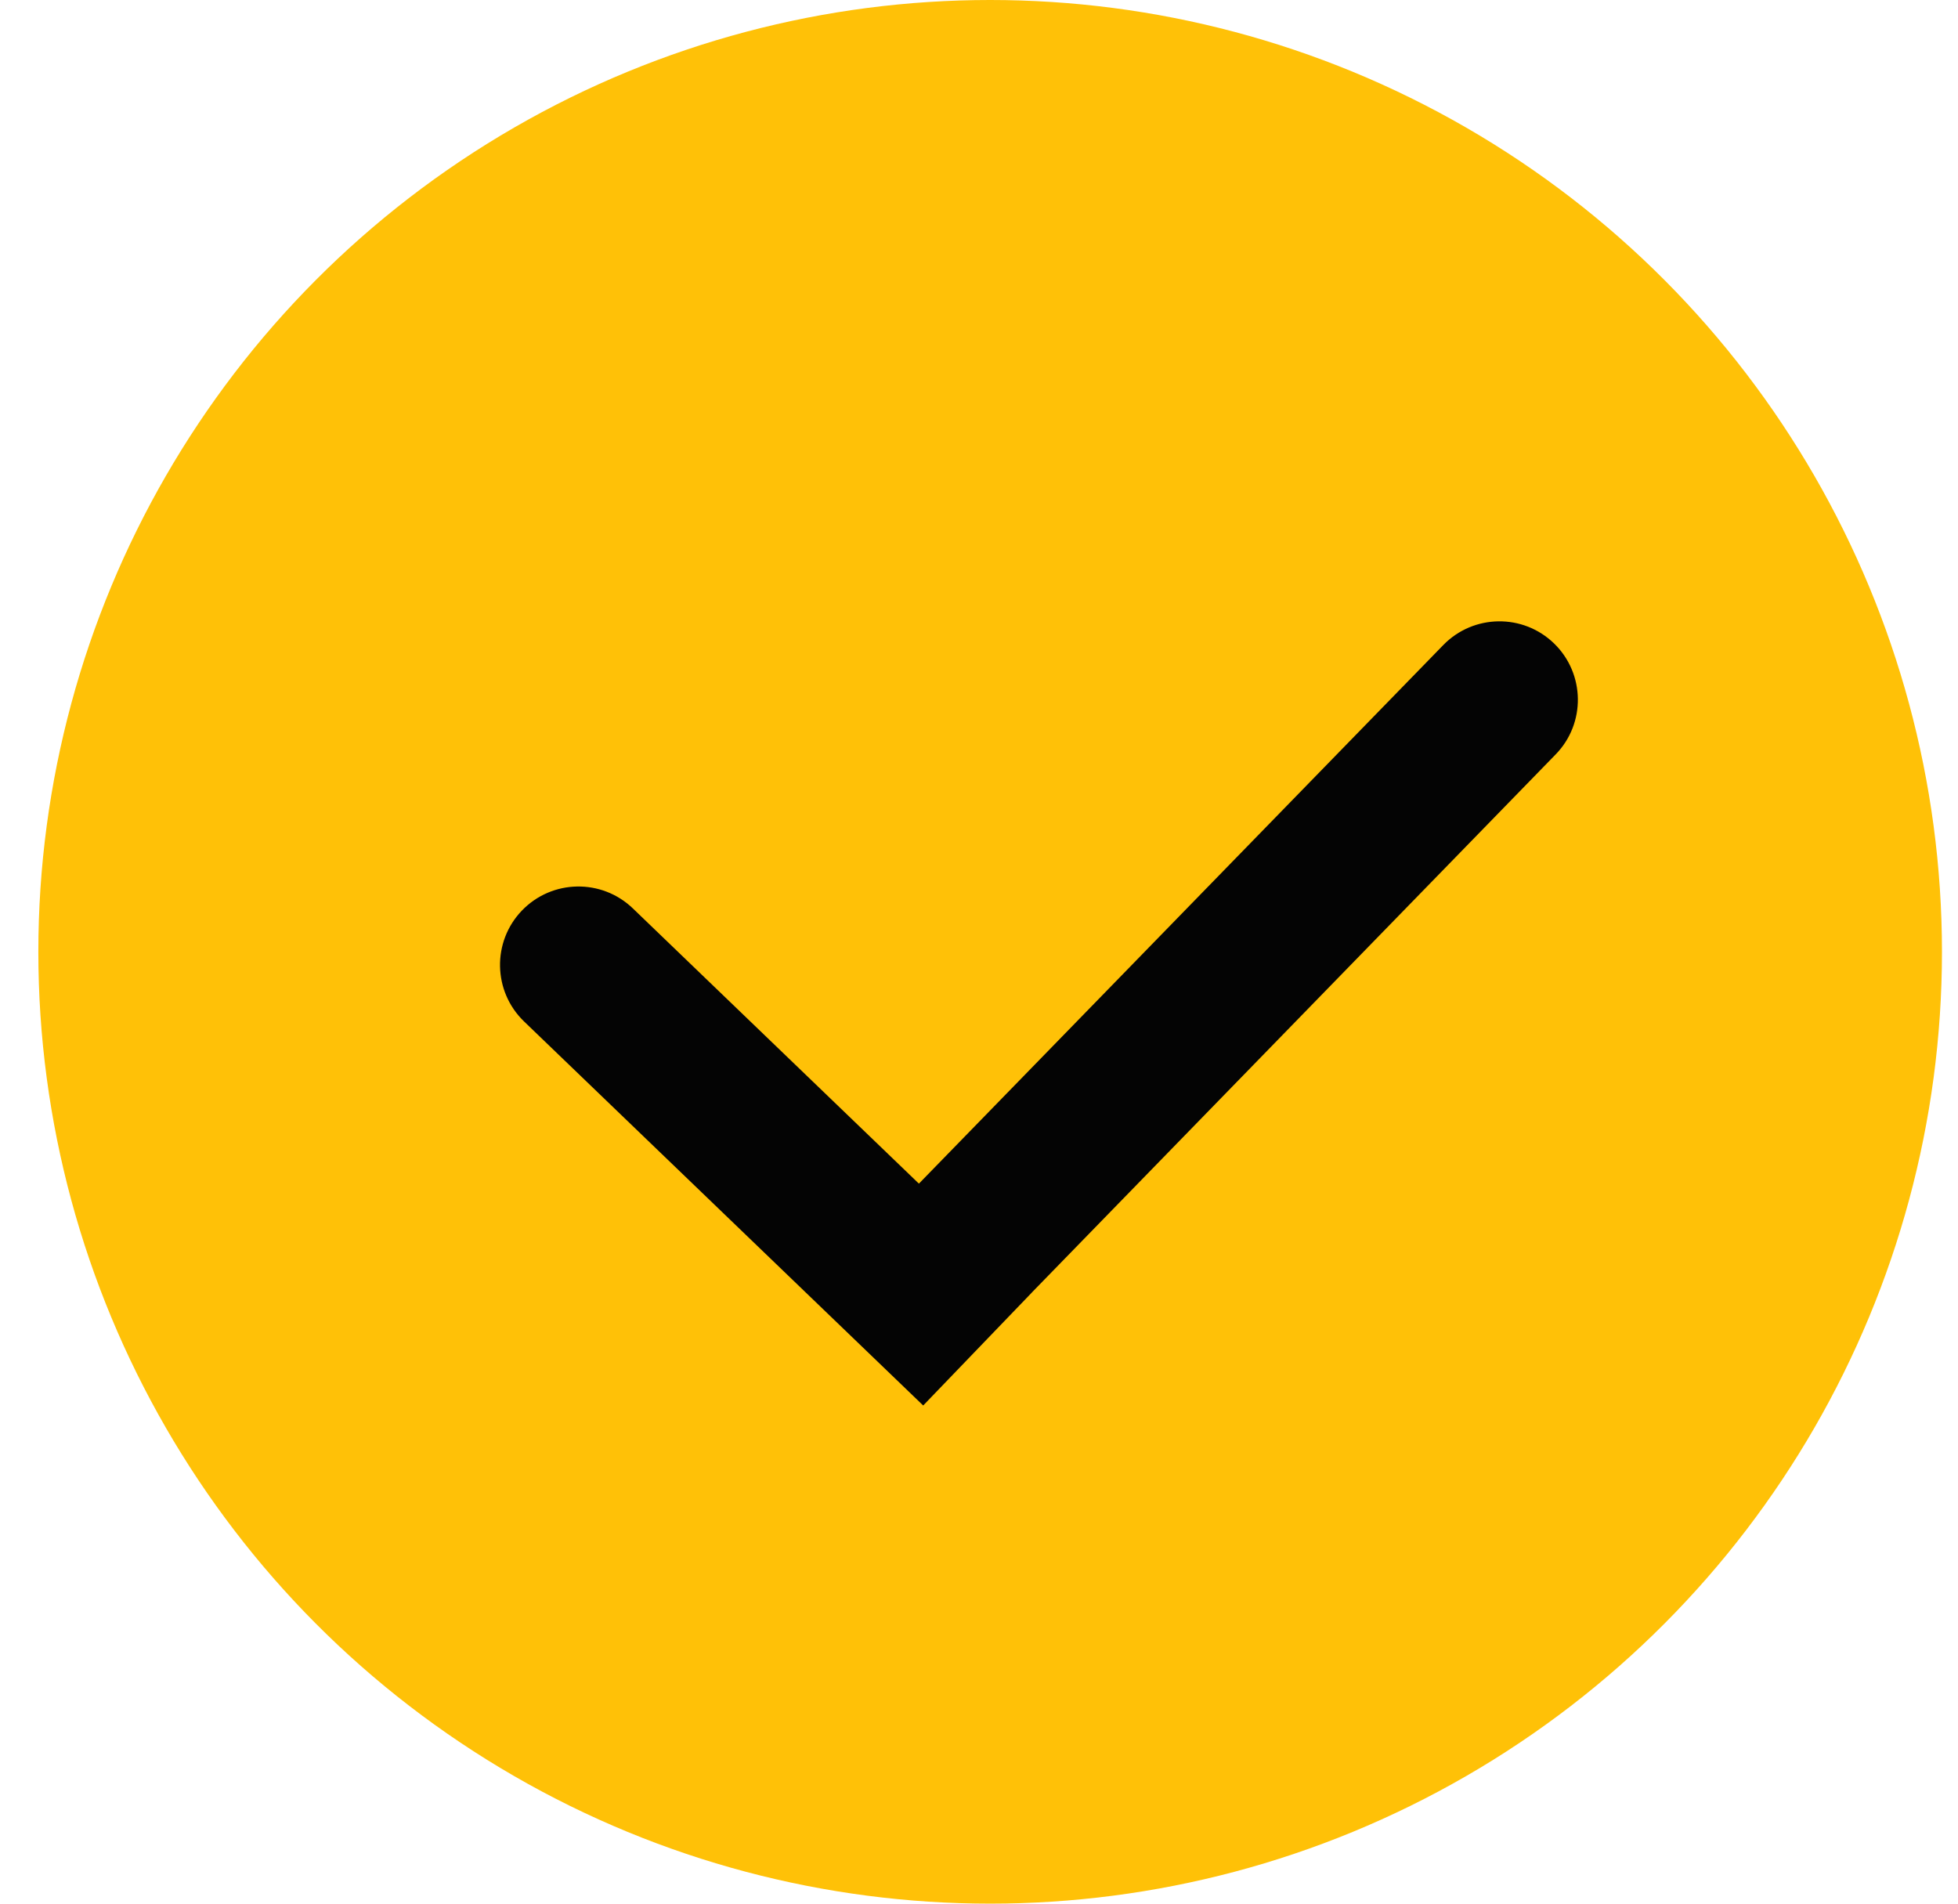
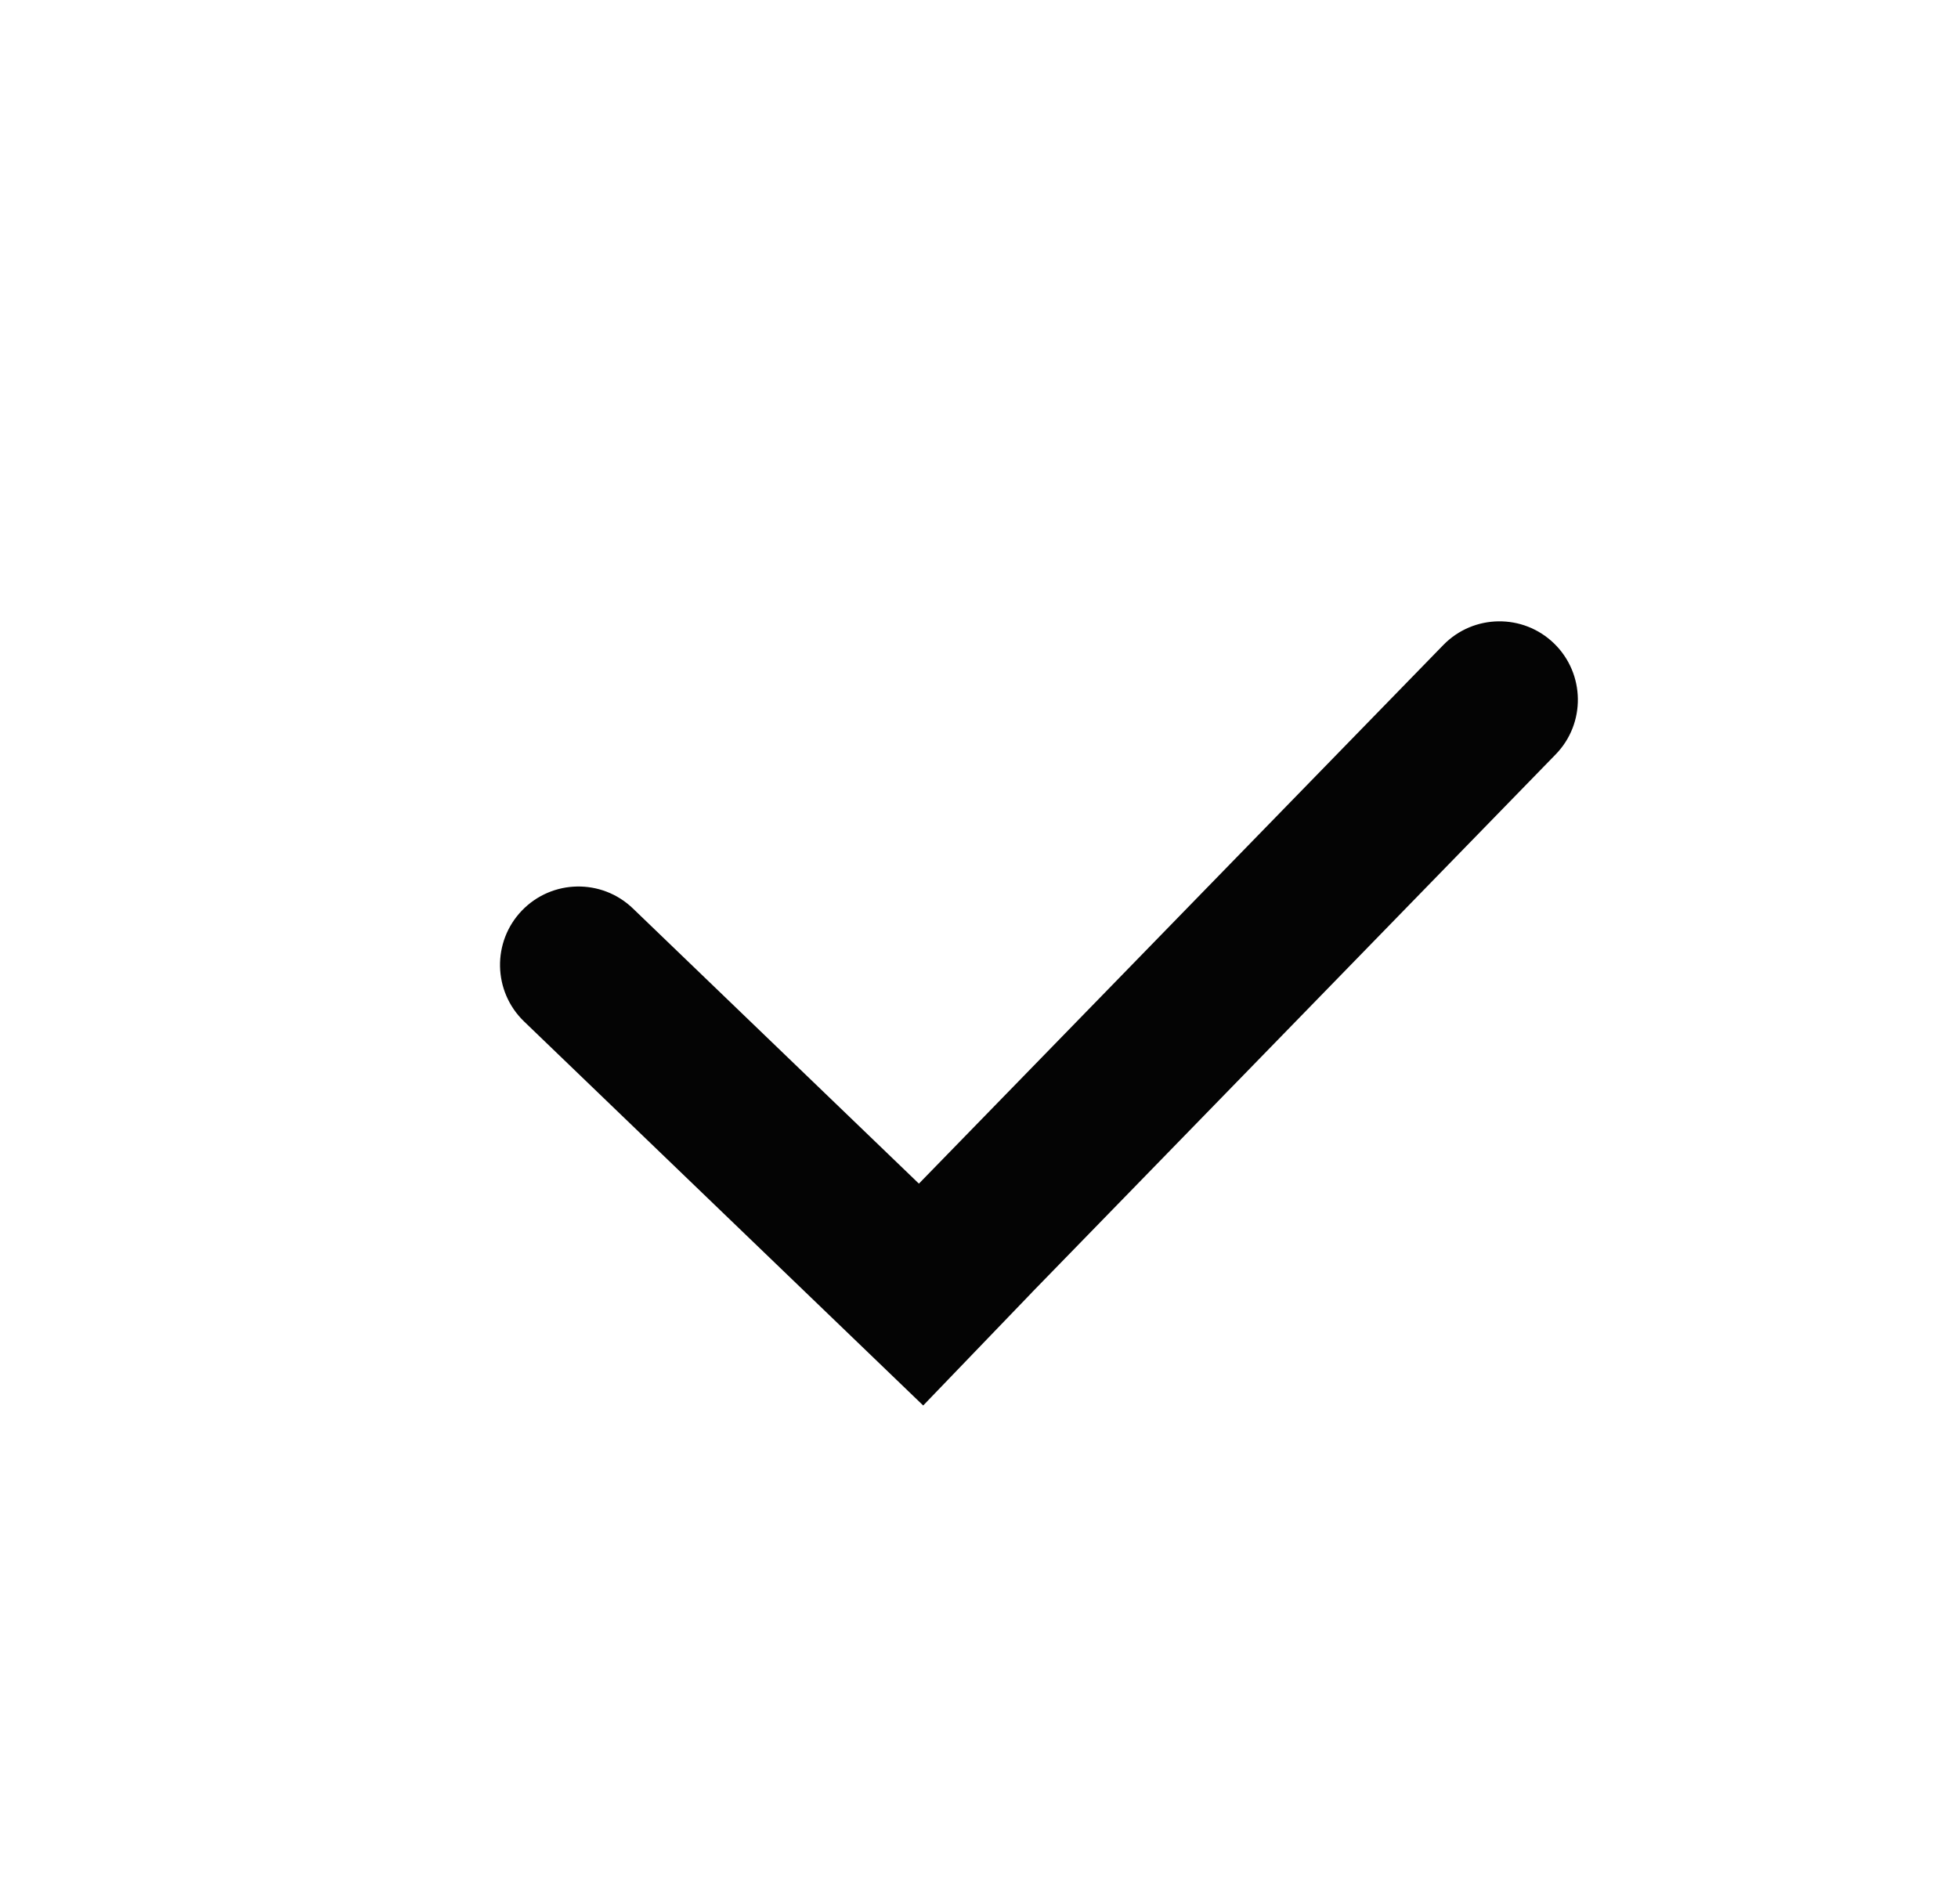
<svg xmlns="http://www.w3.org/2000/svg" width="36" height="35" viewBox="0 0 36 35" fill="none">
-   <circle cx="18.205" cy="17.5" r="17.5" fill="#FFC107" />
  <path fill-rule="evenodd" clip-rule="evenodd" d="M26.536 11.86C27.092 11.289 28.005 11.277 28.575 11.832C29.145 12.388 29.158 13.301 28.602 13.871L18.973 23.762L18.974 23.762L16.974 25.841L9.636 18.781C9.062 18.228 9.044 17.315 9.596 16.741C10.149 16.167 11.062 16.15 11.636 16.702L16.895 21.762L26.536 11.86Z" fill="#040404" />
</svg>